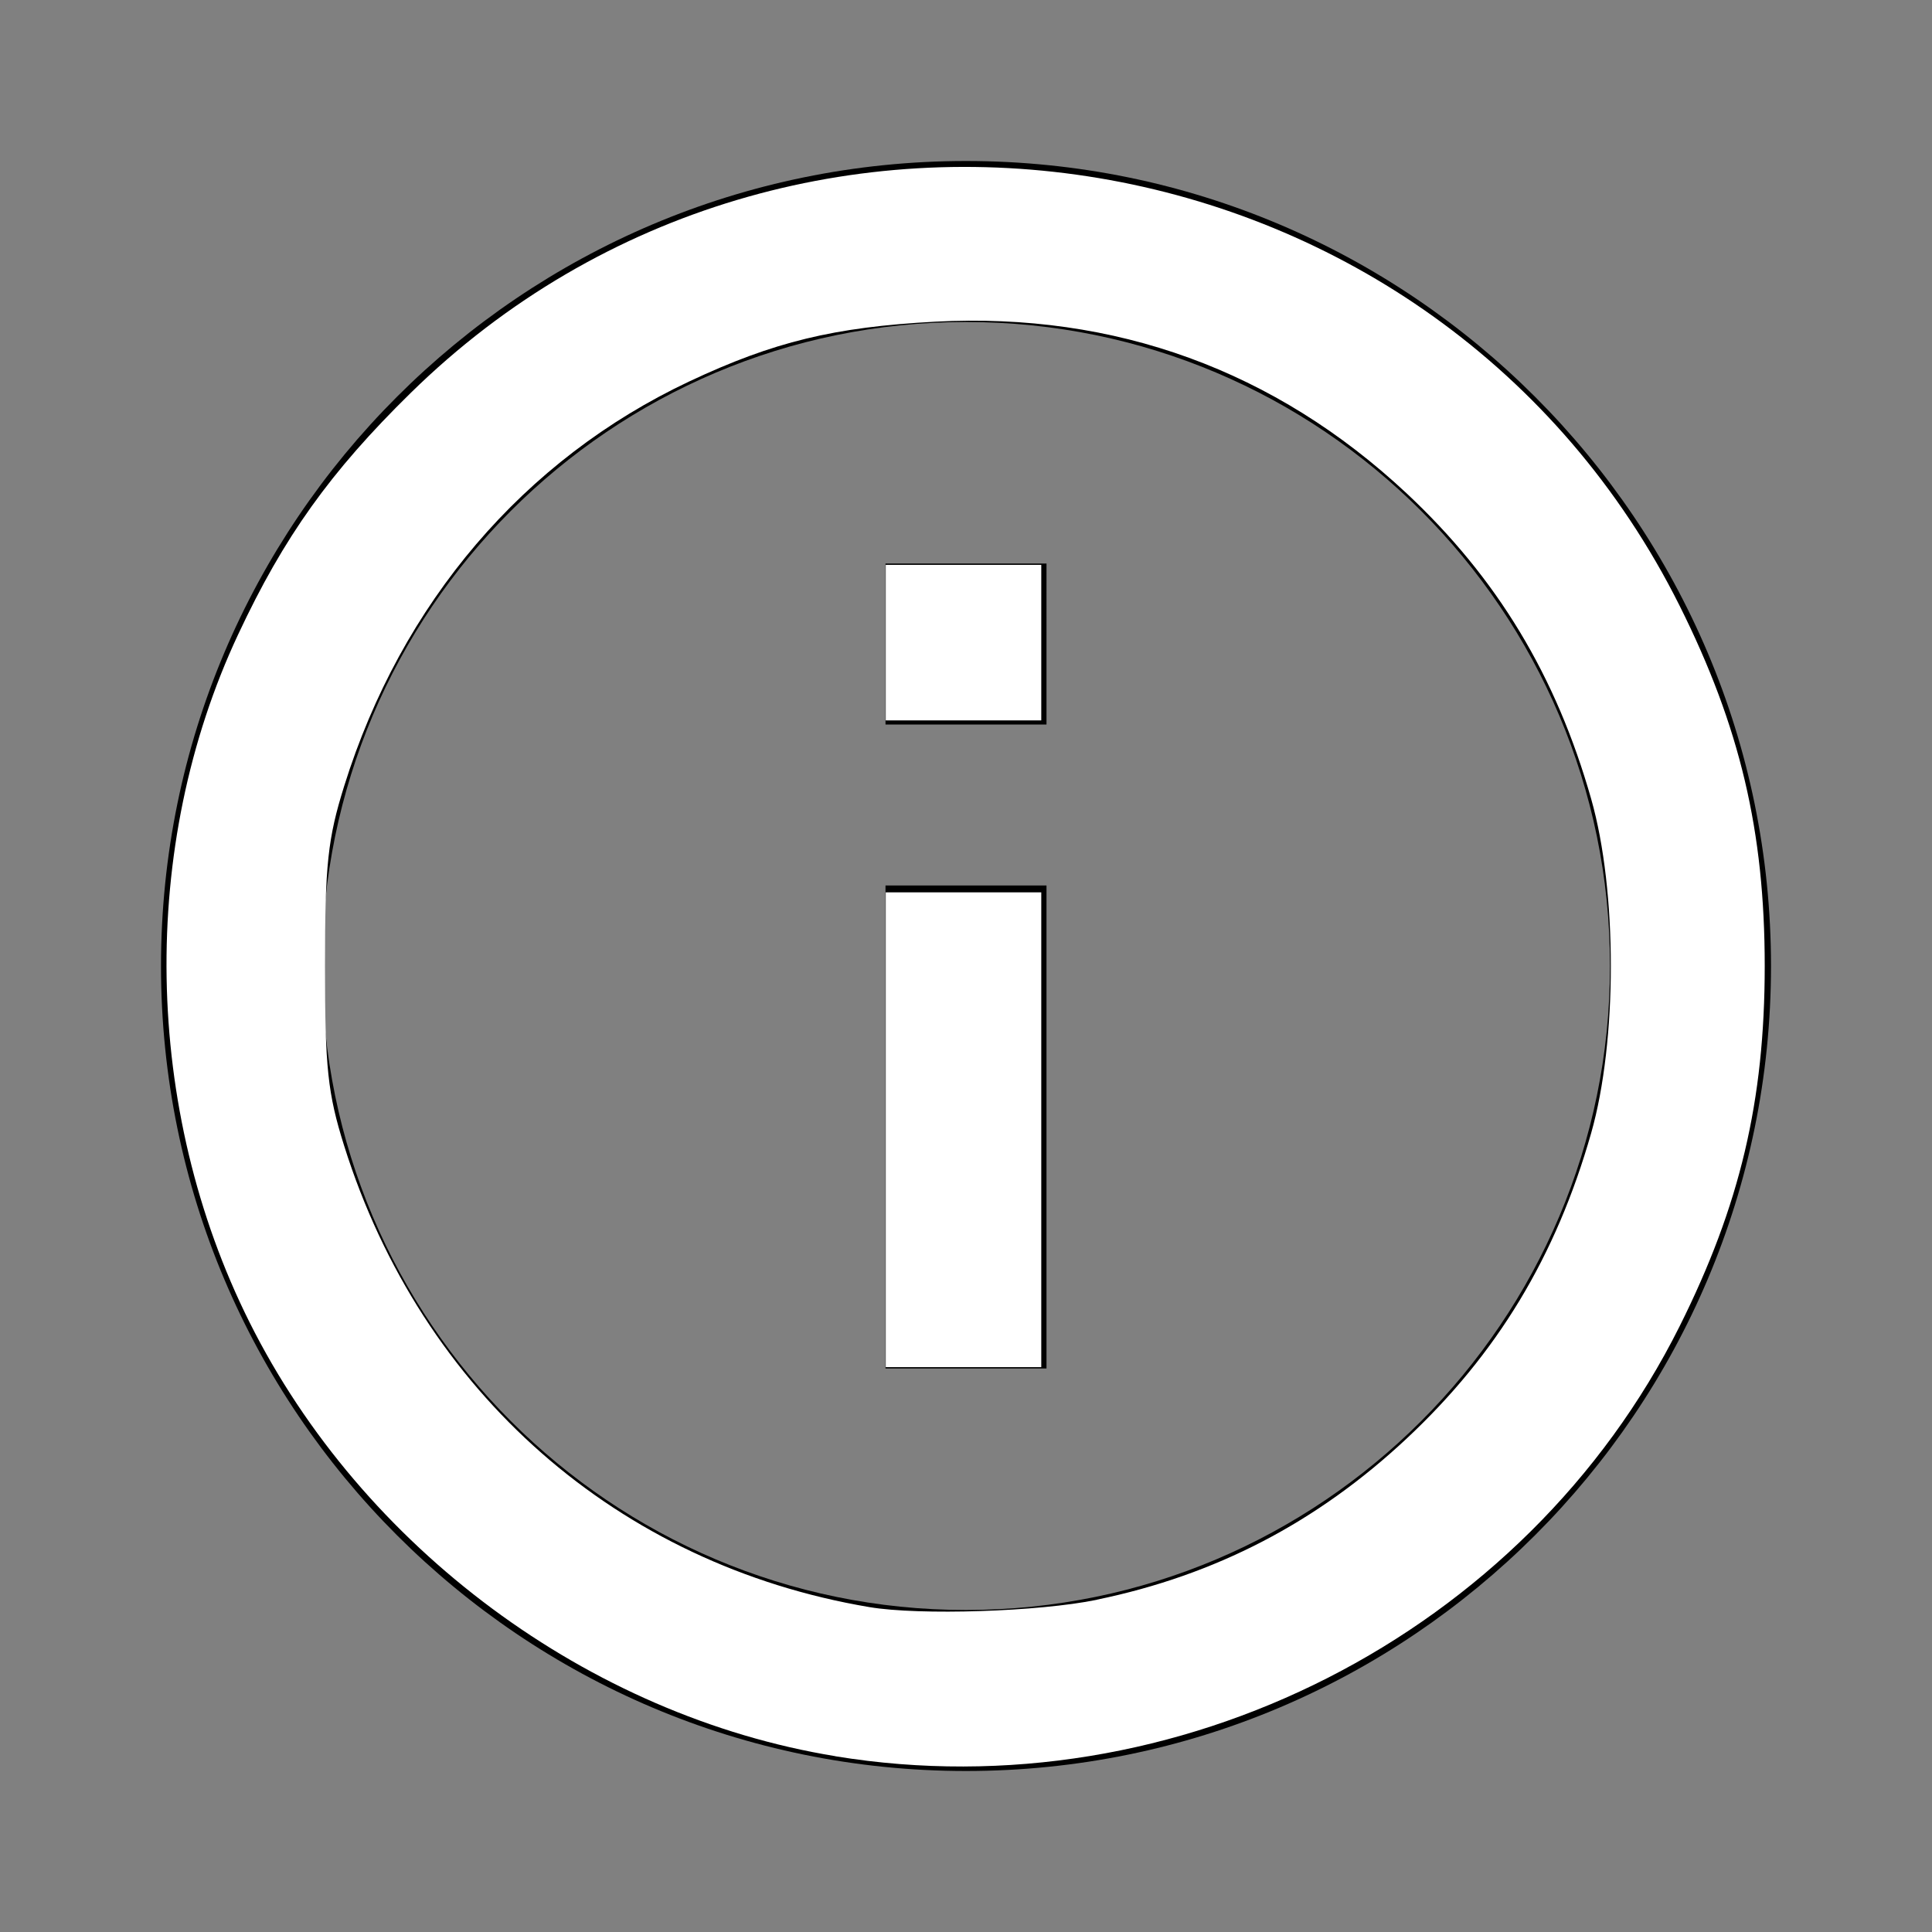
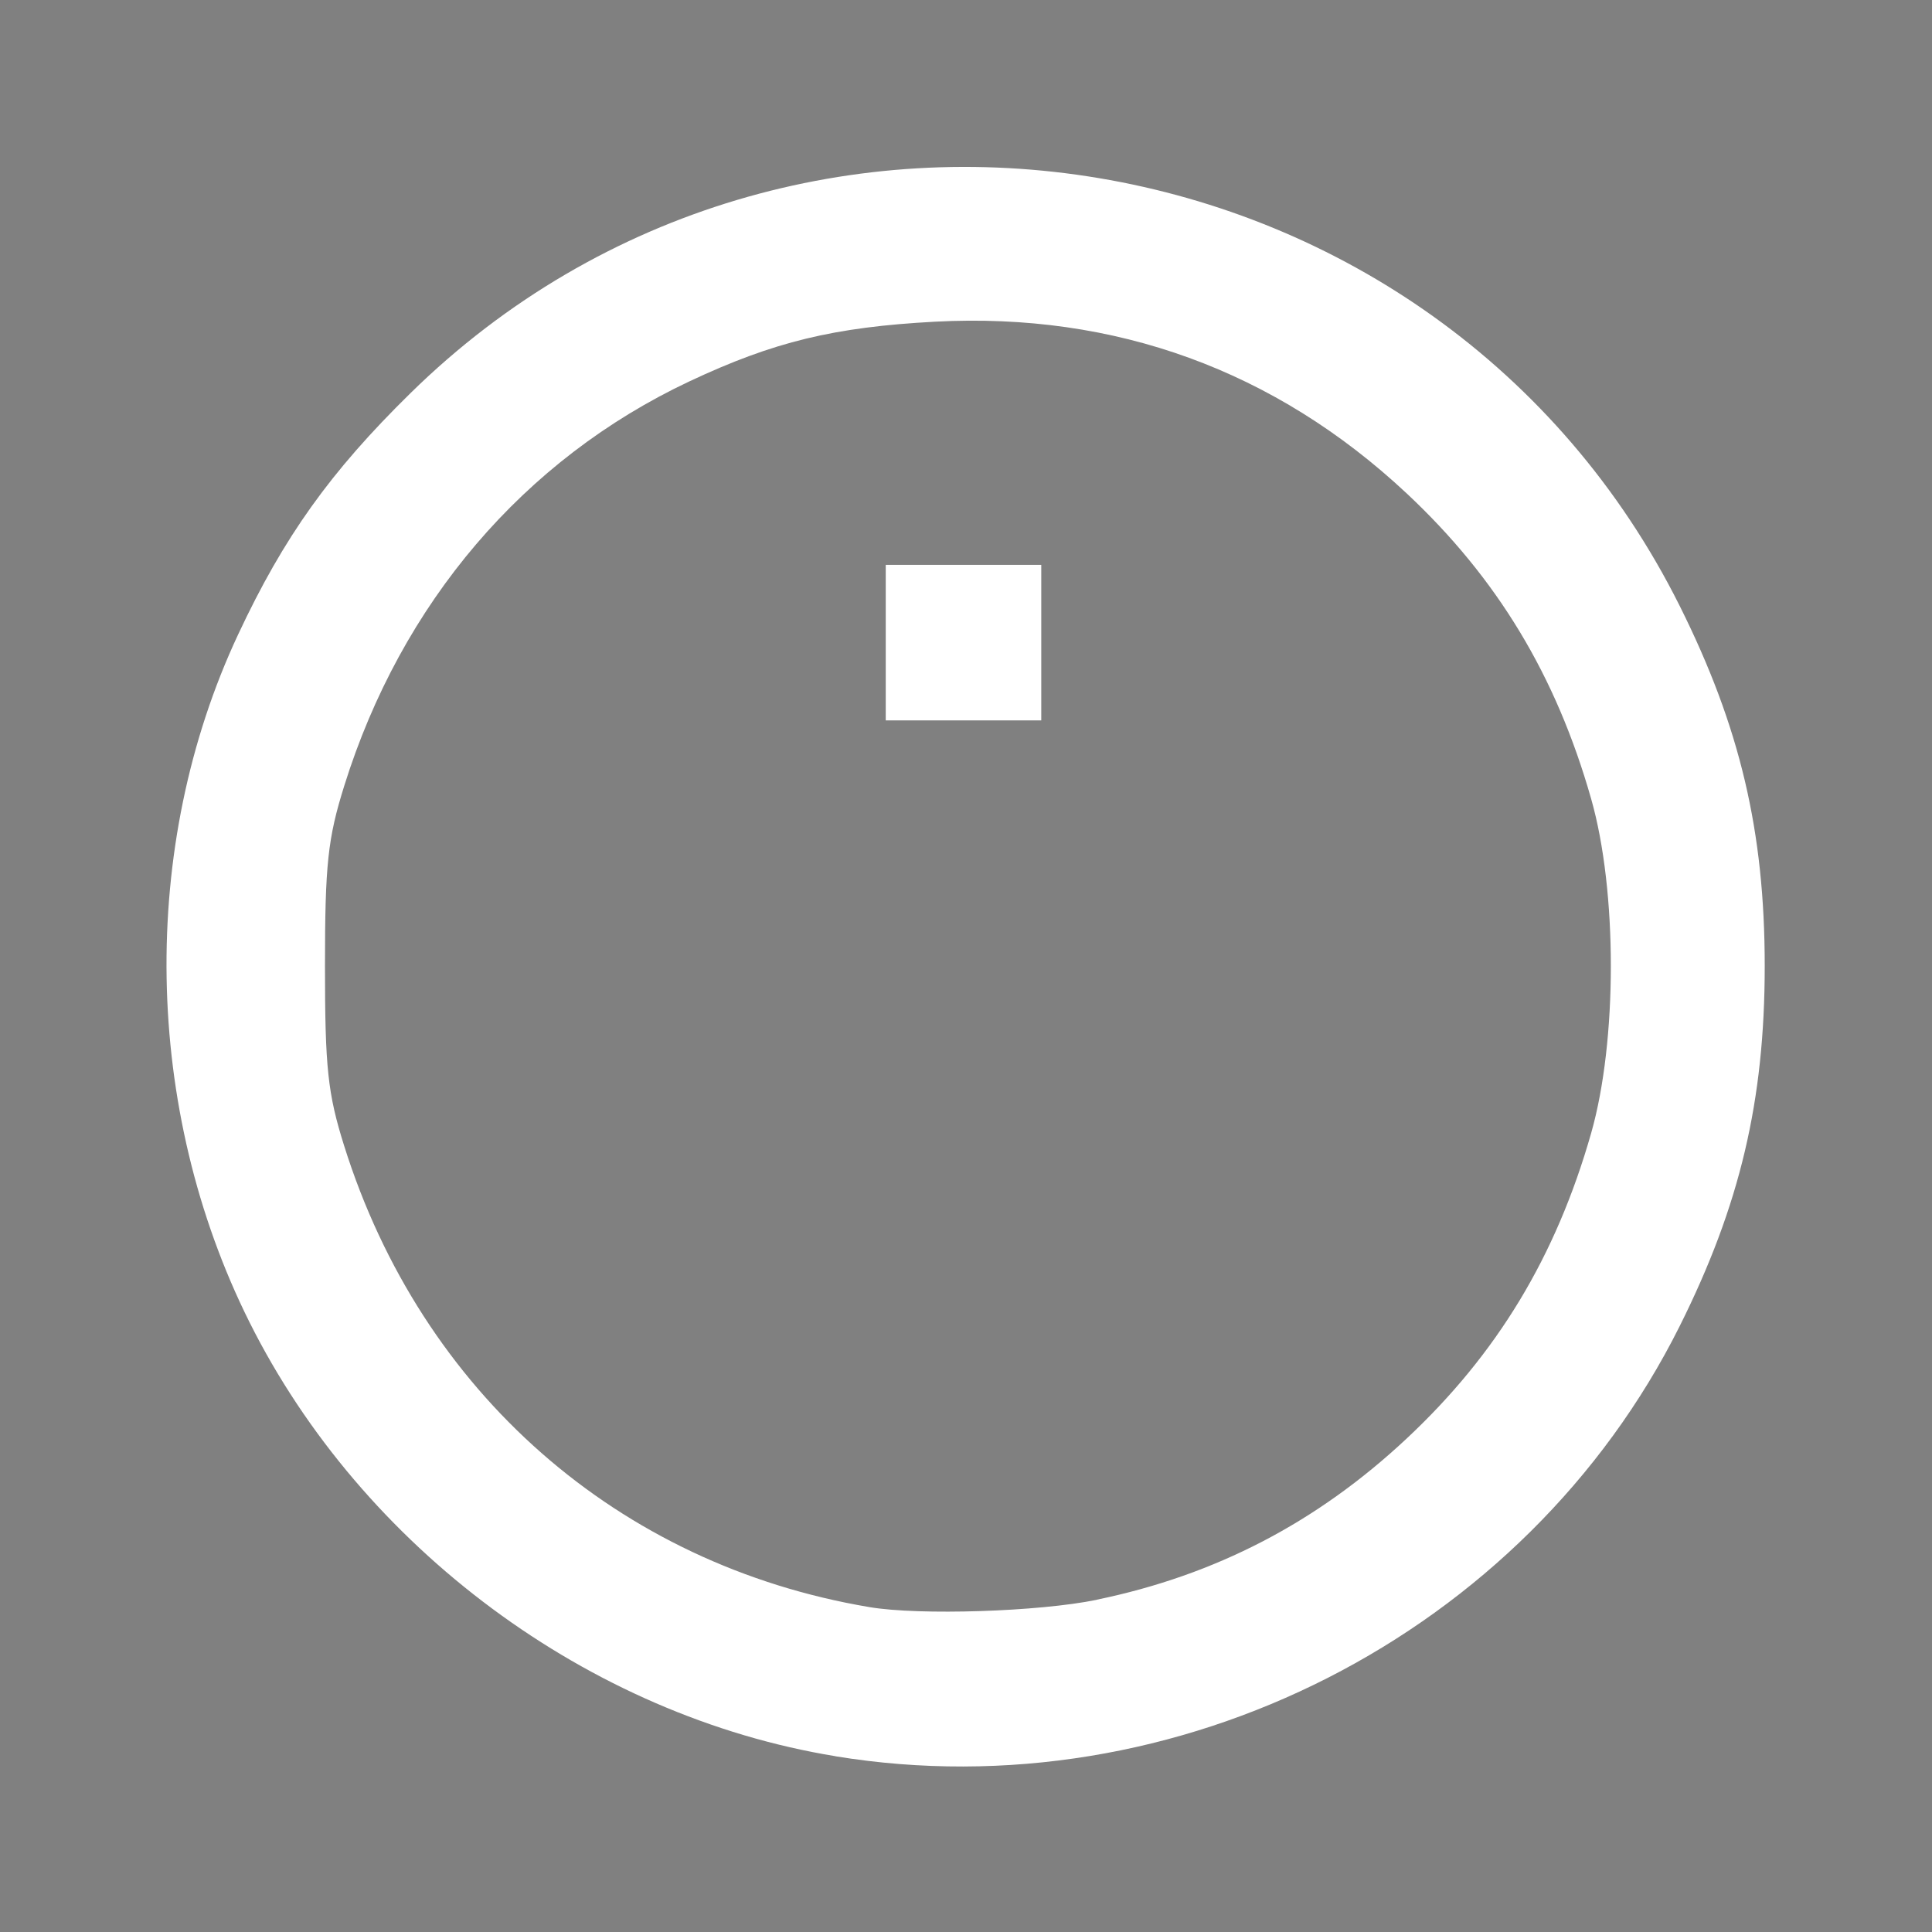
<svg xmlns="http://www.w3.org/2000/svg" xmlns:ns1="http://sodipodi.sourceforge.net/DTD/sodipodi-0.dtd" xmlns:ns2="http://www.inkscape.org/namespaces/inkscape" fill="#000000" height="24" viewBox="0 0 24 24" width="24" version="1.1" id="svg6" ns1:docname="info.svg" ns2:version="0.92.1 r15371">
  <rect x="0" y="0" width="24" height="24" fill="#808080" stroke="none" />
  <defs id="defs10" />
  <ns1:namedview pagecolor="#ffffff" bordercolor="#666666" borderopacity="1" objecttolerance="10" gridtolerance="10" guidetolerance="10" ns2:pageopacity="0" ns2:pageshadow="2" ns2:window-width="870" ns2:window-height="713" id="namedview8" showgrid="false" ns2:zoom="9.8333333" ns2:cx="12" ns2:cy="12" ns2:window-x="0" ns2:window-y="0" ns2:window-maximized="0" ns2:current-layer="svg6" />
  <path d="M0 0h24v24H0z" fill="none" id="path2" />
-   <path d="M11 17h2v-6h-2v6zm1-15C6.48 2 2 6.48 2 12s4.48 10 10 10 10-4.48 10-10S17.52 2 12 2zm0 18c-4.41 0-8-3.59-8-8s3.59-8 8-8 8 3.59 8 8-3.59 8-8 8zM11 9h2V7h-2v2z" id="path4" />
  <path style="fill:#ffffff;stroke-width:1" d="M 10.377,21.816 C 7.316,21.315 4.5,19.228 3.099,16.424 1.777,13.777 1.723,10.516 2.959,7.88 3.527,6.667 4.104,5.86 5.102,4.881 9.866,0.21 17.88,1.555 20.865,7.525 21.615,9.027 21.922,10.325 21.922,12 c 0,1.675 -0.307,2.973 -1.057,4.475 -1.915,3.831 -6.246,6.037 -10.487,5.342 z m 3.248,-1.944 c 1.476,-0.305 2.734,-0.959 3.847,-2 1.126,-1.053 1.857,-2.263 2.294,-3.796 0.326,-1.143 0.326,-3.01 0,-4.152 C 19.33,8.391 18.598,7.181 17.473,6.128 15.84,4.601 13.854,3.878 11.618,3.996 10.361,4.063 9.611,4.245 8.563,4.738 6.508,5.706 4.986,7.489 4.276,9.763 4.072,10.415 4.037,10.738 4.037,12 c 0,1.263 0.034,1.584 0.238,2.233 0.962,3.063 3.401,5.205 6.525,5.731 0.623,0.105 2.109,0.057 2.826,-0.091 z" id="path14" ns2:connector-curvature="0" />
-   <path style="fill:#ffffff;stroke-width:1" d="m 11.003,14.034 v -2.949 h 0.966 0.966 v 2.949 2.949 H 11.969 11.003 Z" id="path16" ns2:connector-curvature="0" />
  <path style="fill:#ffffff;stroke-width:1" d="M 11.003,7.983 V 7.017 h 0.966 0.966 V 7.983 8.949 H 11.969 11.003 Z" id="path18" ns2:connector-curvature="0" />
</svg>